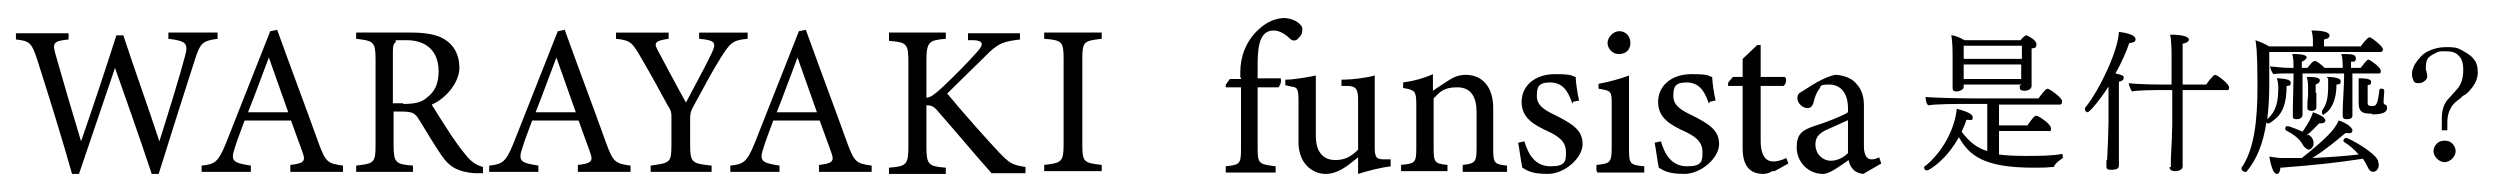
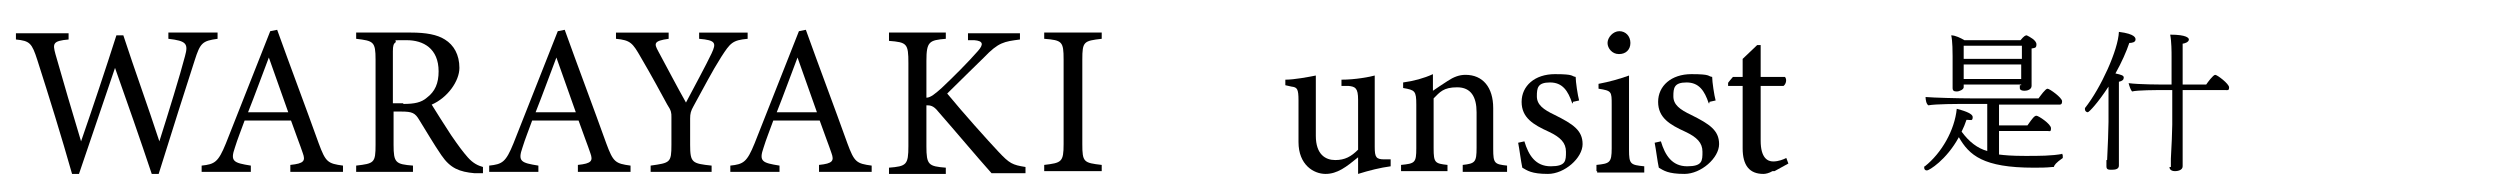
<svg xmlns="http://www.w3.org/2000/svg" viewBox="0 0 360.8 26">
  <path d="m31.4 5.6c-2.2.3-2.5.6-3.3 3.1-1 3.1-3.5 10.9-5.2 16.4h-1c-1.6-4.8-3.7-10.8-5.3-15.3-1.8 5.3-3.6 10.6-5.2 15.3h-1c-1.5-5.3-3.3-11.1-5-16.4-.8-2.5-1.1-2.8-3.1-3v-.9h7.6v.9c-2.3.2-2.3.6-1.9 2.1 1.2 4.2 2.4 8.3 3.7 12.6 1.7-4.9 3.5-10.3 5.1-15.3h1c1.7 5.2 3.5 10.1 5.2 15.3 1.3-4.1 3-9.6 3.7-12.3.5-1.8.2-2.2-2.4-2.5v-.9h7.1z" />
  <path d="m41.9 24.7v-.9c2-.2 2.2-.6 1.8-1.7-.4-1.2-1-2.7-1.7-4.7h-6.7c-.5 1.4-1 2.6-1.4 3.9-.7 2-.2 2.2 2.3 2.6v.9h-7.1v-.9c1.9-.2 2.4-.5 3.5-3.2l6.4-16.2 1-.2c1.9 5.3 4.1 11.1 6 16.4 1 2.7 1.3 2.9 3.5 3.2v.9h-7.6zm-3.1-16.4c-1 2.6-2 5.4-3 7.9h5.8s-2.8-7.9-2.8-7.9z" />
  <path d="m69.6 25h-1.1c-2.2-.2-3.5-.7-4.8-2.6-1.1-1.6-2.2-3.5-3.2-5.1-.6-1-1-1.2-2.6-1.2h-1.1v4.8c0 2.6.3 2.8 2.8 3v.9h-8.2v-.9c2.6-.3 2.8-.4 2.8-3v-12.3c0-2.6-.3-2.7-2.8-3v-.9h7.9c2.2 0 3.8.3 4.9 1 1.3.8 2.1 2.2 2.1 4.1s-1.7 4.3-4 5.3c.6 1 1.9 3 2.8 4.4 1.1 1.6 1.7 2.4 2.4 3.2.8.9 1.5 1.2 2.2 1.4v.9zm-11.4-10c1.6 0 2.6-.2 3.4-.9 1.2-.9 1.7-2.1 1.7-3.8 0-3.3-2.2-4.5-4.6-4.5s-1.4 0-1.6.3c-.3.2-.4.5-.4 1.3v7.5h1.5z" />
  <path d="m83.4 24.7v-.9c2-.2 2.2-.6 1.8-1.7-.4-1.2-1-2.7-1.7-4.7h-6.7c-.5 1.4-1 2.6-1.4 3.9-.7 2-.2 2.2 2.3 2.6v.9h-7.1v-.9c1.9-.2 2.4-.5 3.5-3.2l6.4-16.2 1-.2c1.9 5.3 4.1 11.1 6 16.4 1 2.7 1.3 2.9 3.5 3.2v.9h-7.6zm-3.1-16.4c-1 2.6-2 5.4-3 7.9h5.8s-2.8-7.9-2.8-7.9z" />
  <path d="m107.9 5.6c-2.2.2-2.5.6-3.8 2.6-1.4 2.2-2.5 4.4-4 7.1-.4.7-.5 1.1-.5 1.8v3.8c0 2.6.3 2.7 3.1 3v.9h-8.8v-.9c2.8-.4 3-.4 3-3v-4c0-.6 0-.9-.6-1.8-1.1-2-2.1-3.9-3.8-6.8-1.2-2.1-1.5-2.5-3.6-2.7v-.9h7.6v.9c-2.2.3-2.1.7-1.5 1.8 1.3 2.4 2.7 5.1 4 7.4 1.1-2.1 2.9-5.4 3.7-7.1.7-1.5.6-1.9-1.8-2.1v-.9h7z" />
  <path d="m118.2 24.7v-.9c2-.2 2.2-.6 1.8-1.7-.4-1.2-1-2.7-1.7-4.7h-6.7c-.5 1.4-1 2.6-1.4 3.9-.7 2-.2 2.2 2.3 2.6v.9h-7.1v-.9c1.9-.2 2.4-.5 3.5-3.2l6.4-16.2 1-.2c1.9 5.3 4.1 11.1 6 16.4 1 2.7 1.3 2.9 3.5 3.2v.9h-7.6zm-3.1-16.4c-1 2.6-2 5.4-3 7.9h5.8z" />
  <path d="m128.3 4.7h8.2v.9c-2.4.2-2.8.4-2.8 3.2v5.3c.6 0 1.3-.6 2.2-1.4 1.7-1.6 3.8-3.7 5.2-5.3.9-1 .8-1.5-.5-1.6h-.9v-1h7.5v.9c-2.3.3-3.1.4-5.2 2.6-.9.9-3.3 3.2-5.3 5.2 2.3 2.8 5.8 6.7 7.4 8.4s2 1.9 3.9 2.2v.9h-4.9c-2.4-2.7-4.9-5.7-7.7-8.9-.7-.9-1.2-.9-1.7-.9v5.9c0 2.7.3 2.9 2.8 3.1v.9h-8.2v-.9c2.5-.2 2.8-.4 2.8-3.1v-12c0-2.8-.2-3-2.8-3.2v-.9-.3z" />
  <path d="m150.7 24.7v-.9c2.5-.3 2.8-.4 2.8-3v-12.2c0-2.6-.2-2.8-2.8-3v-.9h8.3v.9c-2.6.3-2.8.4-2.8 3v12.2c0 2.6.2 2.7 2.8 3v.9z" />
-   <path d="m179 11.2v-.8c0-2.2.8-4.5 2.7-6.2 1.1-1 2.2-1.5 3.5-1.6 1 0 2 .4 2.5 1 .3.3.3.6.2 1.1 0 .3-.4.7-.7 1-.3.2-.6.2-.9 0-.6-.6-1.5-1.3-2.5-1.3-2.3 0-2.3 3.1-2.3 5.4v1.5h3.3c.2.3 0 1-.3 1.3h-3v8.9c0 2.2.3 2.2 2.6 2.5v.9h-7.2v-.9c1.9-.2 2.2-.3 2.2-2.3v-9.1h-2.2v-.3c-.1 0 .6-.9.6-.9h1.6v-.2z" />
  <path d="m200.7 24c-1.5.2-3.1.6-4.7 1.1v-2.4c-1.7 1.4-3 2.4-4.7 2.4s-3.9-1.3-3.9-4.6v-6c0-1.7-.2-1.9-1-2l-.9-.2v-.8c1.3 0 3.4-.4 4.4-.6v8.7c0 2.7 1.4 3.5 2.8 3.5s2.3-.5 3.3-1.5v-7.2c0-1.7-.4-1.9-1.4-2h-1v-.9c2 0 4.1-.4 4.8-.6v10.3c0 1.5.2 1.8 1.4 1.8h.9v.9z" />
  <path d="m211.1 24.7v-.9c1.8-.2 2-.4 2-2.5v-5.1c0-2.2-.8-3.6-2.8-3.6s-2.5.7-3.4 1.6v7.2c0 2.1.2 2.2 2 2.4v.9h-6.7v-.9c2-.2 2.2-.3 2.2-2.4v-6.3c0-2-.2-2.1-1.9-2.4v-.8c1.5-.2 3-.6 4.3-1.2v2.4c.6-.4 1.3-.9 2.1-1.4.9-.6 1.7-.9 2.6-.9 2.5 0 4 1.8 4 4.8v5.9c0 2.1.2 2.2 2 2.4v.9h-6.4z" />
  <path d="m226.9 14.9c-.6-1.8-1.4-3-3.2-3s-1.9.8-1.9 2 .9 1.9 2.6 2.7c2.6 1.3 4 2.2 4 4.2s-2.6 4.3-5 4.3-3-.5-3.7-.9c-.2-.9-.4-2.6-.6-3.6l.9-.2c.6 2 1.6 3.6 3.8 3.6s2.2-.8 2.2-2.1-.8-2.1-2.5-2.9c-2.2-1-3.9-2-3.9-4.3s1.9-4 4.8-4 2.3.3 3 .4c0 .7.3 2.7.5 3.4l-.9.2v.2z" />
  <path d="m230.4 24.7v-.9c1.9-.2 2.2-.3 2.2-2.4v-6.3c0-1.9 0-2-1.9-2.3v-.7c1.6-.3 3-.7 4.4-1.2v10.7c0 2.1.2 2.2 2.2 2.4v.9h-6.8v-.2zm3.2-16.9c-.9 0-1.6-.8-1.6-1.6s.8-1.7 1.7-1.7 1.6.7 1.6 1.7-.7 1.6-1.6 1.6z" />
  <path d="m246.6 14.9c-.6-1.8-1.4-3-3.2-3s-1.9.8-1.9 2 .9 1.9 2.6 2.7c2.6 1.3 4 2.2 4 4.2s-2.6 4.3-5 4.3-3-.5-3.7-.9c-.2-.9-.4-2.6-.6-3.6l.9-.2c.6 2 1.6 3.6 3.8 3.6s2.2-.8 2.2-2.1-.8-2.1-2.5-2.9c-2.2-1-3.9-2-3.9-4.3s1.9-4 4.8-4 2.3.3 3 .4c0 .7.3 2.7.5 3.4l-.9.2v.2z" />
  <path d="m255.8 24.7c-.5.3-1 .4-1.3.4-2 0-3-1.2-3-3.7v-9h-2.1v-.4c-.1 0 .7-.9.7-.9h1.4v-2.6c.6-.6 1.5-1.4 2.1-2h.5v4.6h3.5c.3.3.2 1-.2 1.3h-3.3v7.9c0 2.5 1 3 1.8 3s1.5-.3 1.9-.5l.3.8-2 1.1z" />
-   <path d="m269 25.1c-.5 0-1.1-.2-1.5-.6s-.6-.8-.7-1.4c-1.2.8-2.7 2-3.7 2-2.2 0-3.8-1.8-3.8-3.8s.8-2.5 2.5-3.1c1.9-.6 4.2-1.5 4.9-2v-.6c0-2.2-1.1-3.4-2.7-3.4s-1.1.3-1.5.7c-.3.4-.6 1.1-.8 2-.2.5-.4.7-.9.7s-1.4-.6-1.4-1.4.4-.8 1-1.2c.9-.6 2.7-1.8 4.4-2.2.9 0 1.9.3 2.6.8 1.1.9 1.6 2 1.6 3.6v5.9c0 1.4.5 1.9 1.1 1.9s.8-.2 1.1-.3l.3.9-2.6 1.5zm-2.2-7.8c-.7.3-2.2 1-2.9 1.3-1.2.5-1.9 1.1-1.9 2.2 0 1.6 1.2 2.4 2.2 2.4s1.9-.5 2.5-1.1v-4.8z" />
  <path d="m297.5 22.2c.2 0 .2.2.2.4v.2c-1 .7-1.2 1-1.3 1.3h-.2c-.9.1-1.8.1-2.7.1-7.3 0-9.3-1.8-10.8-4.4-1.8 3.3-4.3 4.8-4.6 4.8s-.4-.2-.4-.4 0-.2.1-.2c2.4-1.9 4.3-5.2 4.6-8.3.7.2 2.3.6 2.3 1.2s-.3.4-.7.4h-.2c-.2.6-.4 1.1-.7 1.7 1.1 1.5 2.3 2.4 3.7 2.8v-6.8h-2.8c-1.6 0-4.6 0-5.7.2-.3-.2-.4-.8-.4-1.2 1.1.1 4.8.2 6.8.2h9.5c.3-.4 1-1.4 1.3-1.4s2.1 1.3 2.1 1.8-.2.5-.5.5h-8.6v3h4.1c.7-1 1-1.4 1.3-1.4s2.1 1.2 2.1 1.8-.2.4-.5.4h-7v3.4c.8.1 1.8.2 3.8.2s3.8 0 5.4-.3zm-5.8-10h-8.3v.4c0 .3-.6.6-1 .6s-.6-.1-.6-.5v-4.6c0-.4 0-2.2-.2-3 .6 0 1.4.4 1.9.7h8.1c.5-.6.7-.7.9-.7s0 0 0 0c.4.2 1.4.7 1.4 1.3s-.3.5-.7.6v5.4c0 .5-.6.7-1 .7s-.7-.1-.7-.4v-.4h.2zm.1-5.6h-8.4v1.9h8.4zm0 2.7h-8.4v2.1h8.3v-2.1z" />
  <path d="m304.1 23.1c.1-1.7.2-4.9.2-5.5v-5.1c-1.5 2.3-2.8 3.7-3 3.7s-.4-.2-.4-.4v-.2c2.3-2.9 4.8-8.4 4.9-11 2.4.3 2.4.9 2.4 1.1 0 .4-.5.5-.9.5-.4 1.2-1.1 2.8-2 4.4.9.2 1.2.3 1.2.6s-.2.5-.7.6v12.1c0 .5-.5.6-1 .6s-.8 0-.8-.5v-1.1.2zm9.2 1v-1.2c.1-1.7.2-4.1.2-4.9v-5h-1.4c-.9 0-3.6 0-4.4.2-.2-.2-.4-.8-.5-1.2 1.5.2 4.5.2 5.5.2h.7v-4c0-.7 0-2.2-.2-3.2 2.4 0 2.7.5 2.7.7 0 .4-.7.6-.9.6v5.9h3.4c.2-.3 1-1.4 1.3-1.4s2 1.3 2 1.8-.2.4-.5.4h-6.2v11c0 .6-.8.7-1.1.7s-.8-.1-.8-.6z" />
-   <path d="m327.5 7.6v4.7c0 1.8-.1 3.5-.3 4.9.8-.7 1.6-1.7 1.6-4.3v-.4s0-.6-.2-1.2c0 0 2 0 2 .6s-.2.4-.6.5c0 3.5-1.1 4.5-2.5 5.4h-.2c-.1 0-.2 0-.2-.2-.5 3.2-1.4 5.4-2.9 7.2h-.2c-.2 0-.5-.2-.5-.4v-.2c1.8-2.6 2.3-6.6 2.3-11.8s-.2-6.1-.3-6.6c.6.2 1.3.5 2 .9h6.3v-.5c0-.6 0-1.1-.2-1.8 2.1 0 2.6.4 2.6.7s-.2.5-.8.6v1h5.3c.1-.2 1-1.3 1.2-1.3h.2c.4.2 1.8 1.3 1.8 1.7s-.2.4-.5.4h-16 .1zm1.6 16.6c0 .5-.2.9-.5.9-.6 0-.9-1.5-1.1-2.5.7.1 1.3.2 1.7.2h3c1.3-1 3.8-3.1 4.6-4.2.3-.4.5-.7.7-1.2.3 0 2 .8 2 1.4s-.7.4-.7.4h-.3c-1.2 1-3.1 2.6-4.8 3.6 2.5-.1 4.9-.3 6.7-.5-.6-.7-1.4-1.4-2.1-1.8 0 0-.1-.1-.1-.2 0-.2.2-.4.4-.4.3 0 4.1 2 4.6 3.3 0 .2.1.4.1.6 0 .8-.6 1-.8 1-.3 0-.6-.2-.8-.7-.2-.4-.4-.8-.7-1.2-3.1.5-6.5.9-11.8 1.3zm10.4-13.5v6c0 .5-.6.5-.8.5-.4 0-.6-.1-.6-.5v-.7c0-1.1.2-3.6.2-4.9v-.5h-6v6c0 .2-.2.6-.8.6s-.6-.2-.6-.5v-.8c0-.6.1-4.1.1-4.8v-.5h-.7c-.6 0-1.8 0-2.2.1-.2-.2-.4-.7-.5-1.1.8 0 1.4.2 3.1.2h.3v-.2c0-.5 0-1.3-.2-1.8h.2c1.7 0 1.9.3 1.9.5s-.4.5-.7.6v.9h.8c.7-.9.9-1 1.1-1 .3 0 1.1.7 1.4 1h2.6v-.2c0-.5 0-1.2-.2-1.8 1.4 0 2.1 0 2.1.6s-.4.5-.7.5v.9h1.4c.3-.4.9-1.2 1.1-1.2s1.8 1.1 1.8 1.6-.2.4-.5.4h-3.9.3zm-6.4 8.7c.5.3.8.7.8 1.3s-.5.9-.7.9-.5-.2-.8-.6c-.5-1-1.4-1.6-2.5-2.2 0 0-.1-.1-.1-.2 0-.2.1-.4.3-.4.4 0 2.2.8 2.2.8.3-.4 1.2-1.7 1.5-2.8 1.8.6 1.8 1.1 1.8 1.2 0 .3-.4.4-.6.4h-.3c-.5.5-1.1 1.2-1.8 1.7h.2zm1.2-5.9v2c0 .5-.6.5-.7.5-.3 0-.6-.1-.6-.4 0-.6 0-1.1.1-1.7v-1.2c0-.5 0-1-.2-1.6h.2c1.6 0 1.7.3 1.7.5s-.1.4-.6.6v1.2h.1zm1.1 3.1c-.2 0-.3-.2-.3-.4v-.2c.7-1 .9-1.8.9-3.7s0-.6-.2-1.2c.2 0 2 0 2 .6s-.2.4-.6.5c0 3.4-1.7 4.3-1.9 4.3h.1zm6.9-.2c-1.2 0-1.9-.1-1.9-1.6v-3.5c.6 0 1.8 0 1.8.5s-.2.4-.5.5v2.4c0 .4 0 .6.6.6s.8 0 1.1-2.3c0-.2.1-.2.3-.2s.4.1.4.3-.1 1.4-.1 1.5c0 .3 0 .4.2.5.2 0 .3.2.3.5 0 .7-.9.9-2 .9h-.2z" />
-   <path d="m357.6 10.4c0 .5-.1 1-.4 1.6-.3.5-.6.9-1 1.3-.1.1-.3.3-.5.4s-.4.2-.5.4c-.7.5-1.2.9-1.5 1.5-.3.5-.5 1.2-.5 2v1.2h-.8v-1.6c0-.8.1-1.4.3-1.9s.5-.9.8-1.2.6-.7.9-1 .6-.7.8-1.2.3-1.1.3-1.9-.2-1.5-.6-1.9c-.4-.5-1-.7-1.9-.7s-1 0-1.4.2-.8.4-1.1.7-.4.8-.4 1.4 0 .4.1.6c0 .2.1.4.1.6 0 .4-.1.6-.4.8-.2.2-.5.3-.9.3s-.6-.1-.7-.4-.2-.5-.2-.8 0-.5.1-.8.2-.5.3-.7c.5-.8 1.1-1.5 1.9-1.9s1.7-.6 2.6-.6 1.5 0 2.2.4 1.3.7 1.7 1.2c.5.5.7 1.2.7 2.1zm-3.2 11.4c0 .4-.2.8-.5 1.1s-.7.5-1.1.5-.8-.2-1.1-.5-.5-.7-.5-1.1.2-.8.5-1.1.7-.4 1.1-.4.8.1 1.1.4.5.7.5 1.1z" />
</svg>